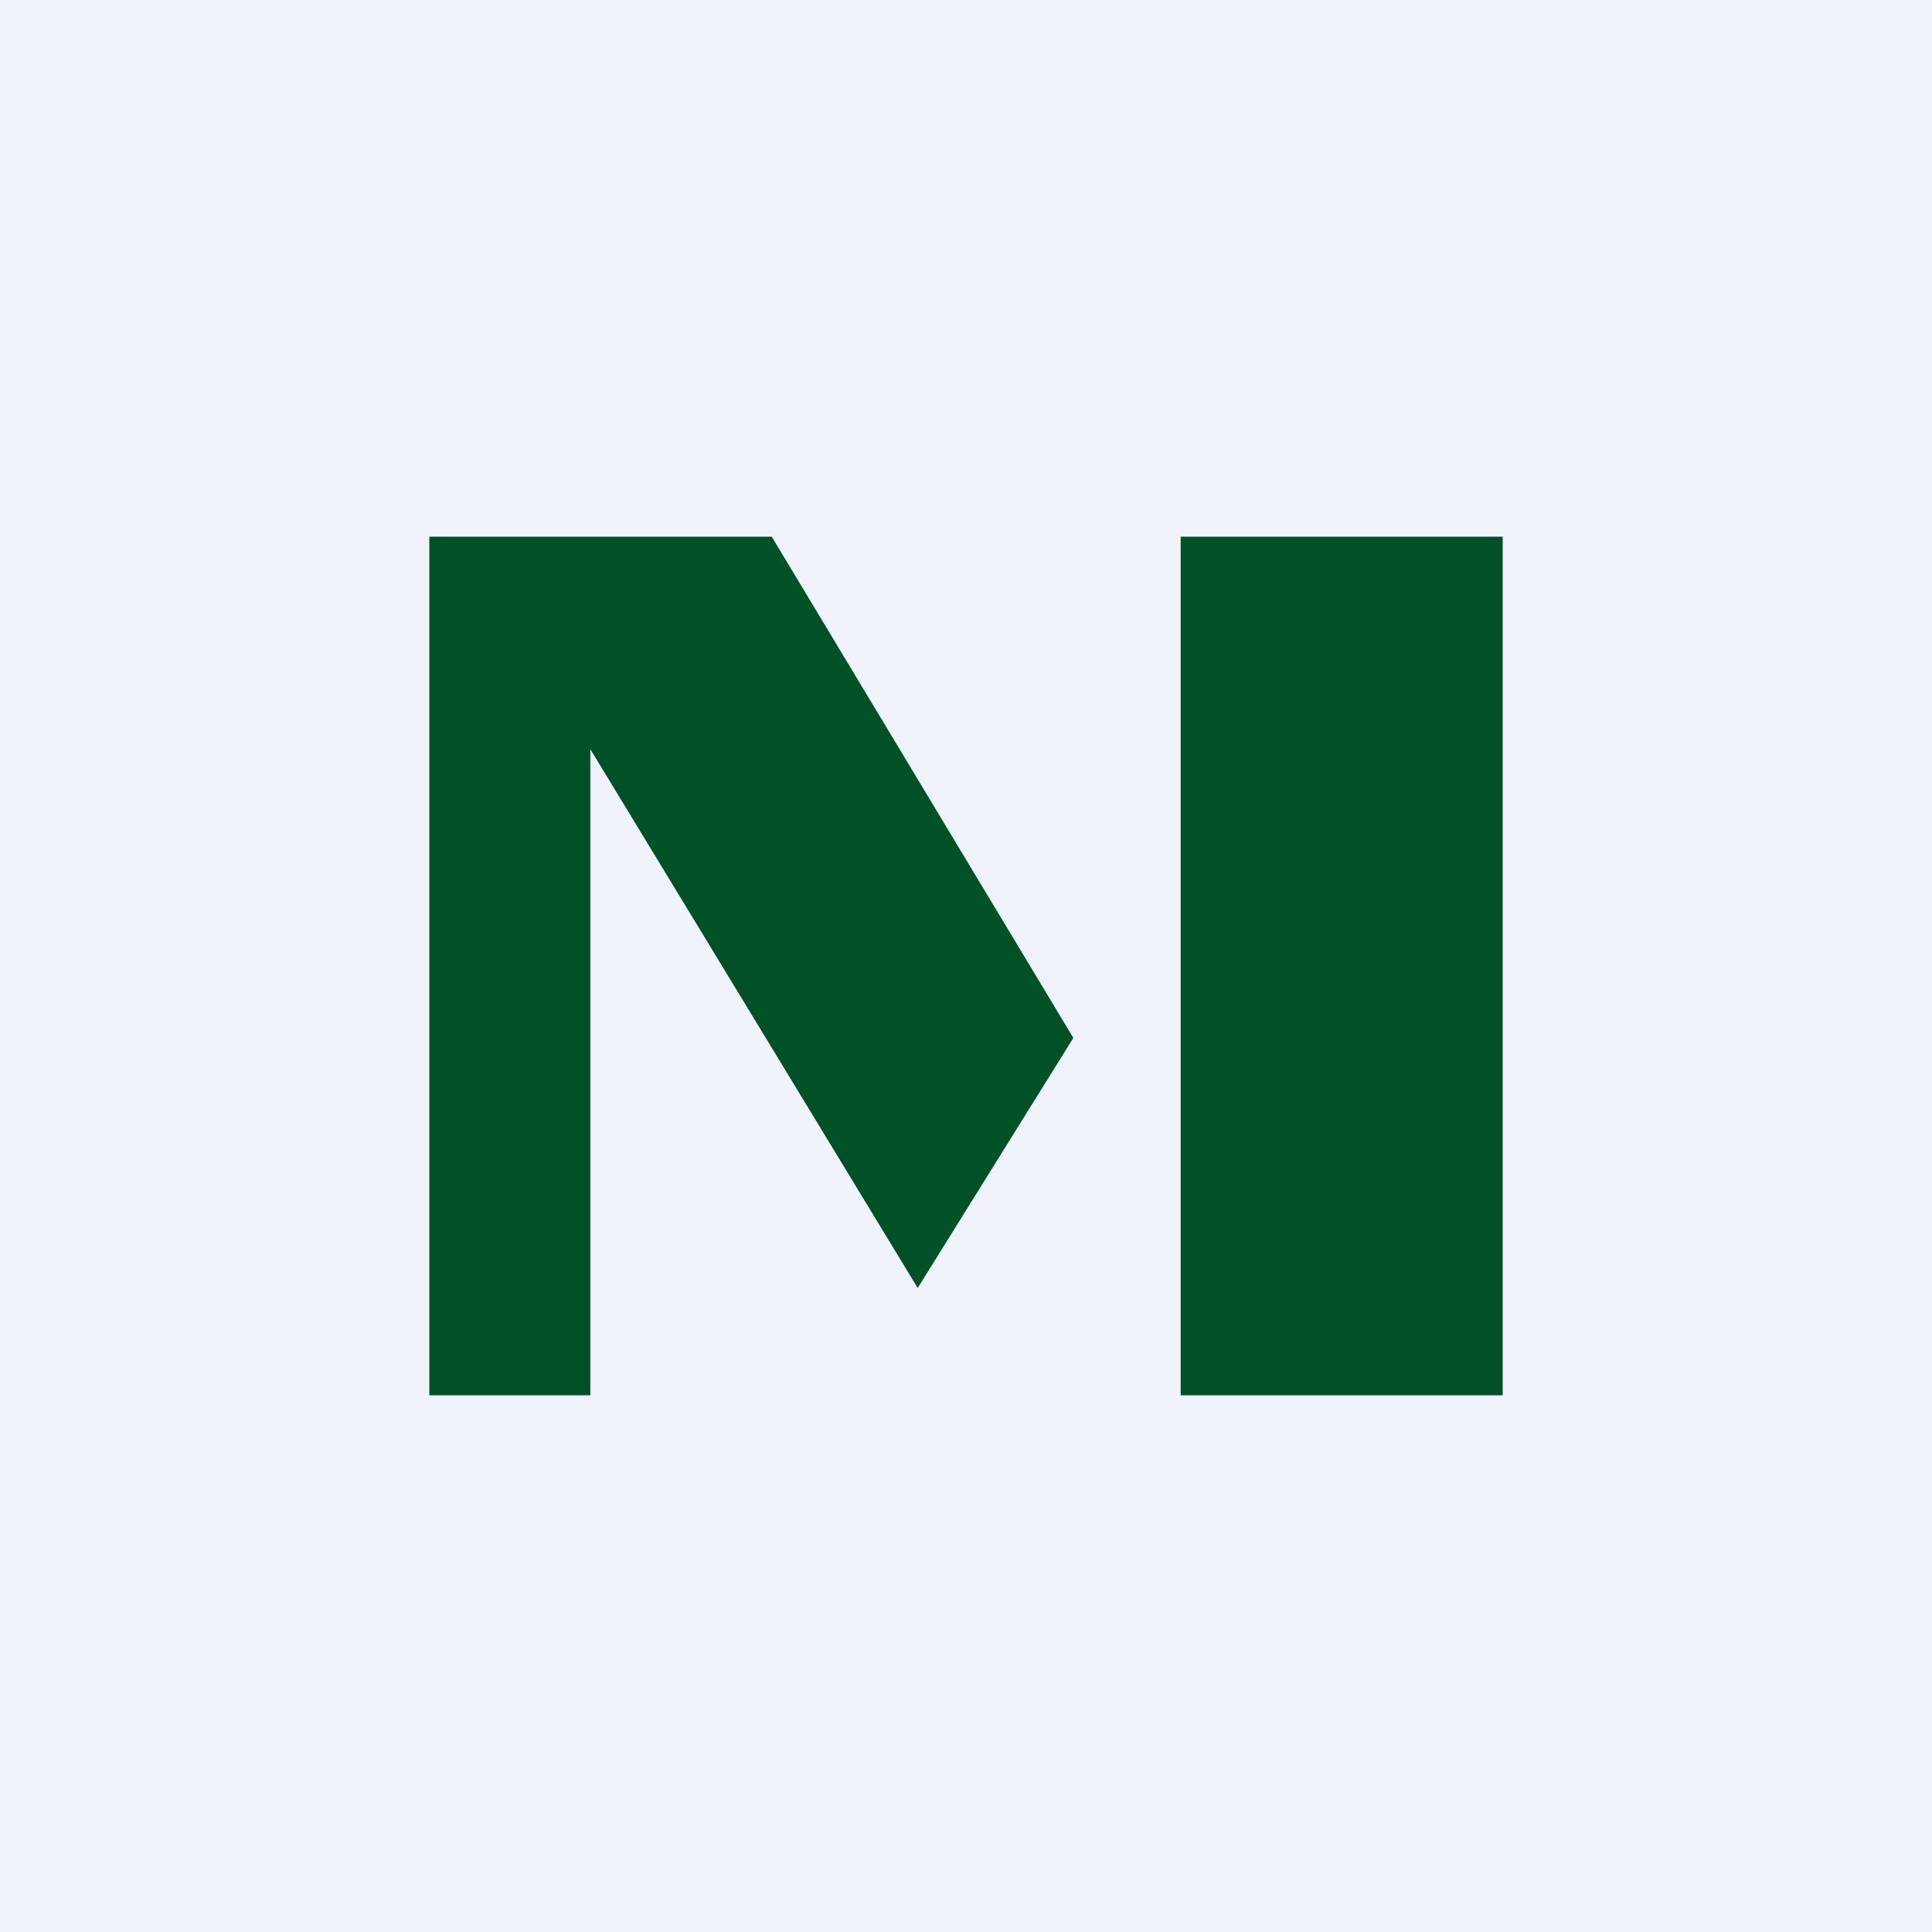
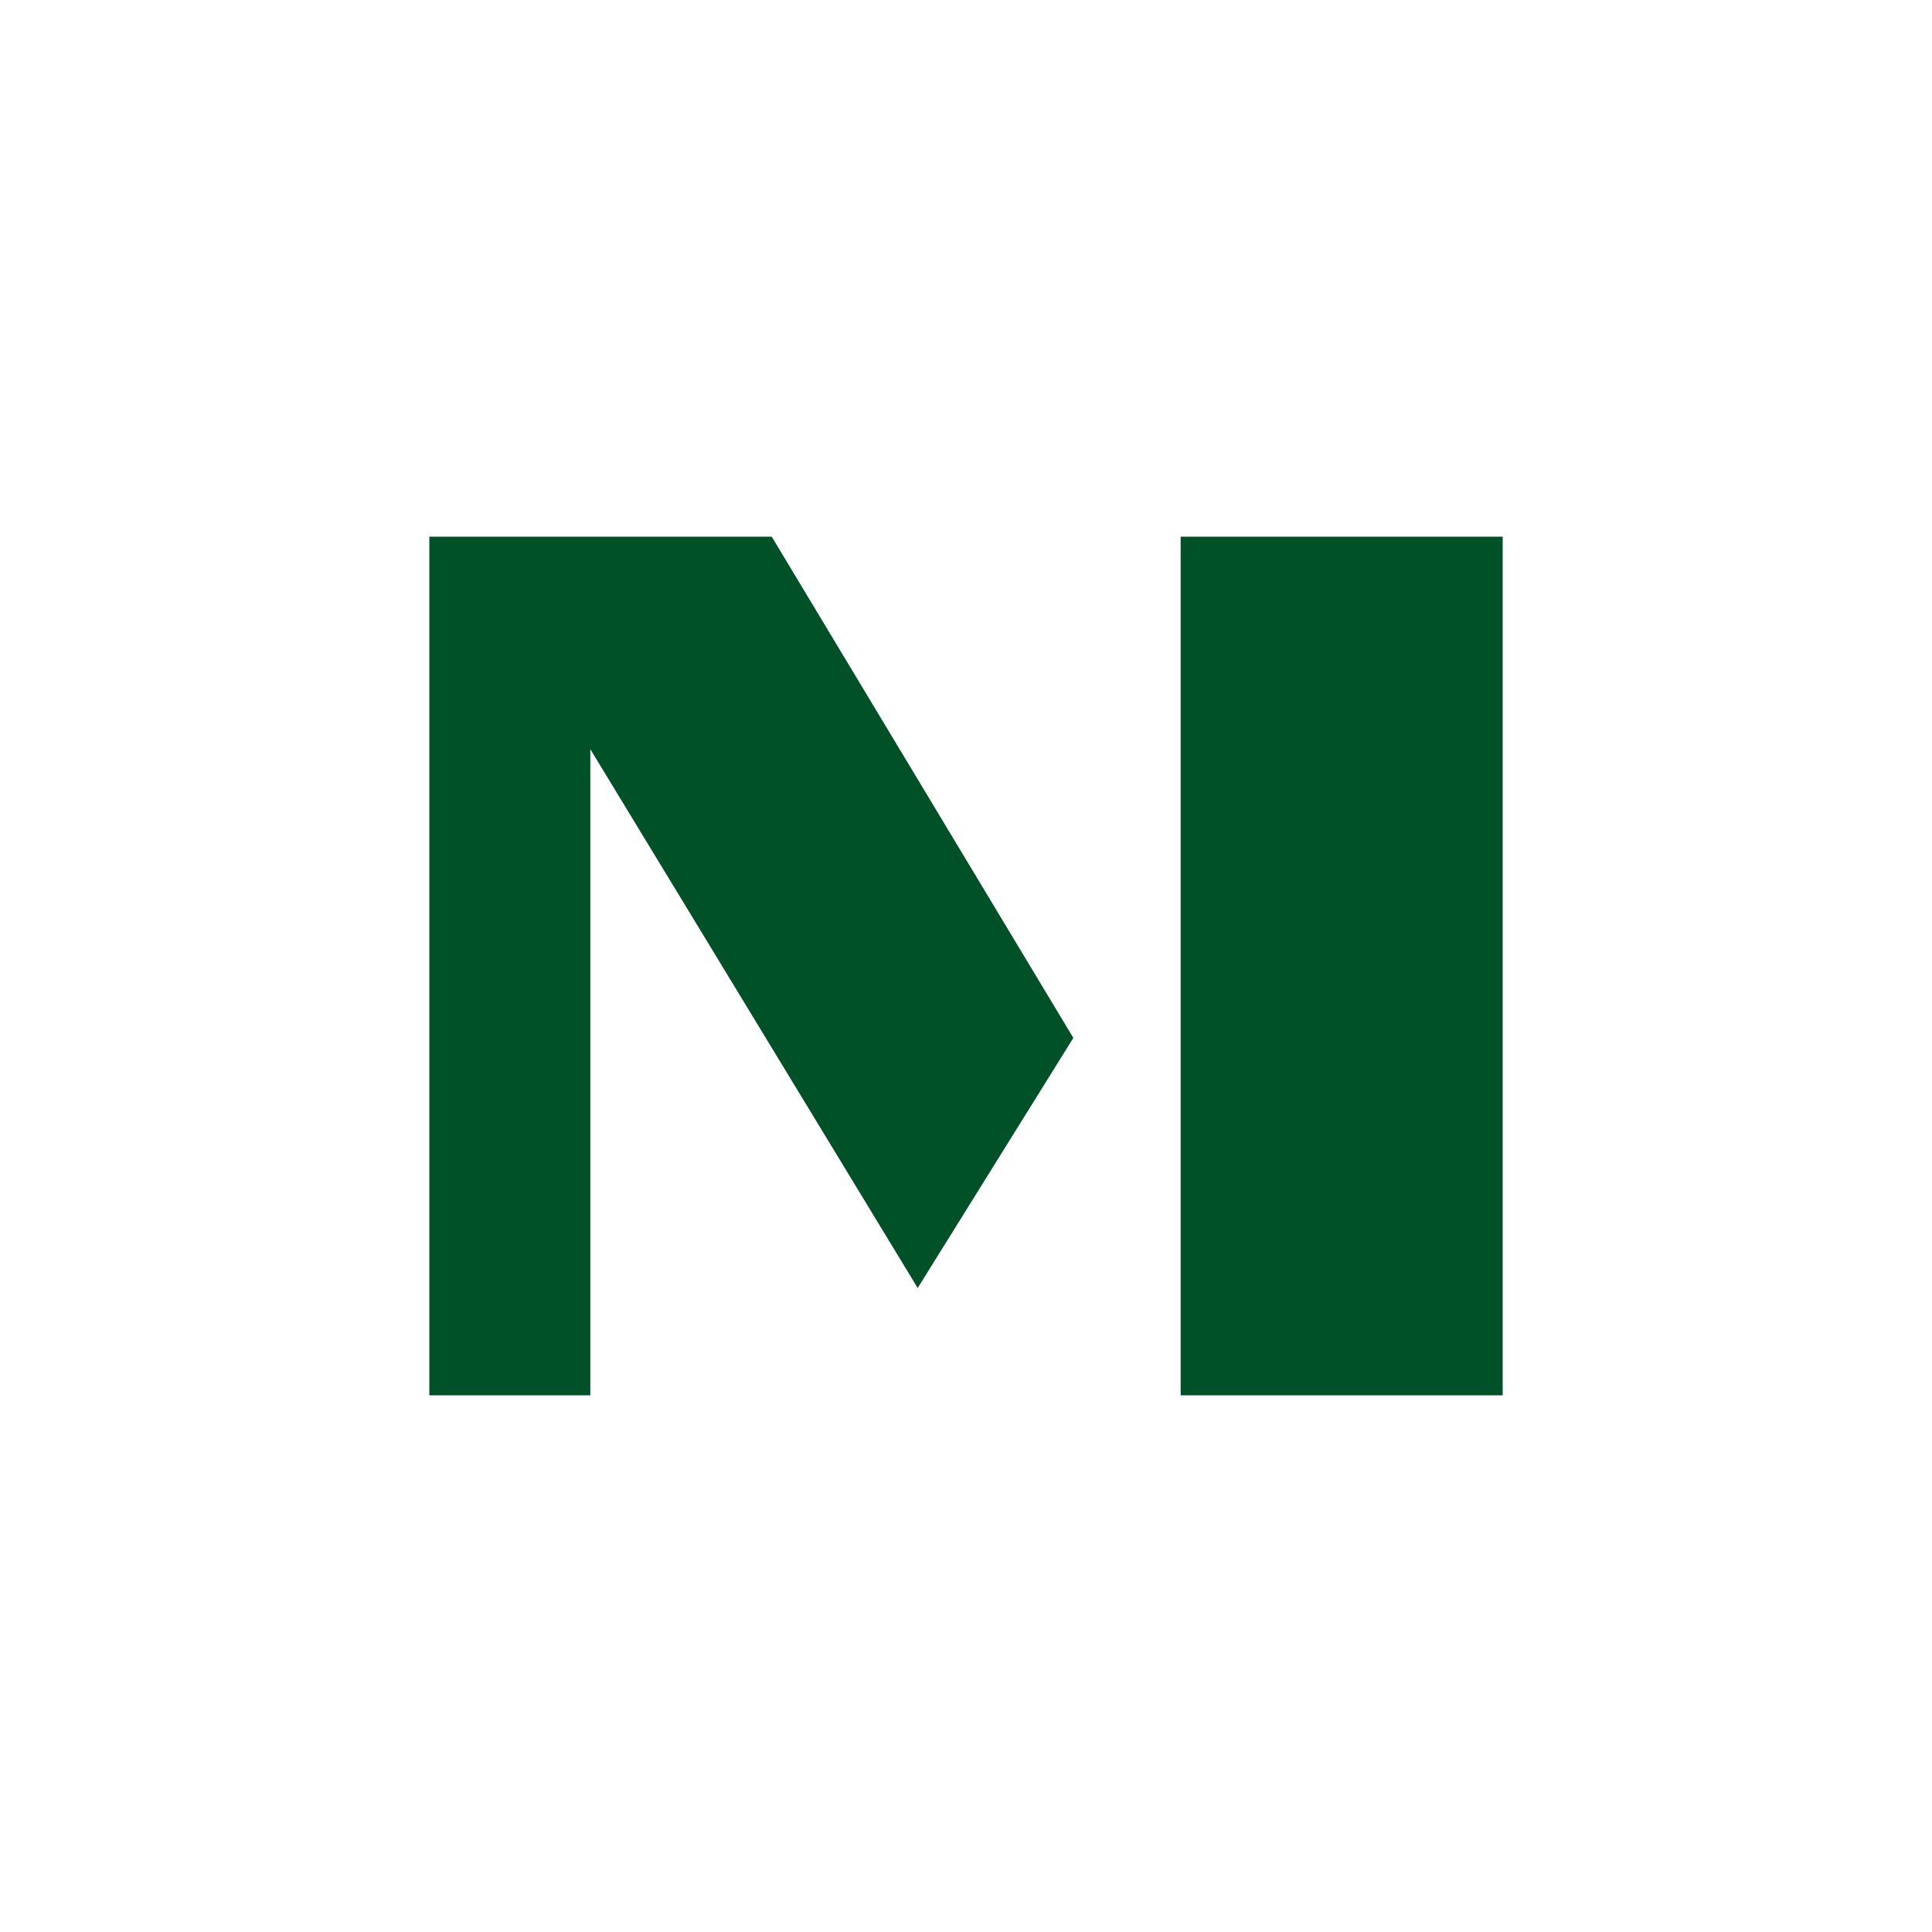
<svg xmlns="http://www.w3.org/2000/svg" width="18" height="18" viewBox="0 0 18 18">
-   <path fill="#F0F3FA" d="M0 0h18v18H0z" />
  <path fill="#005028" d="M11 5h3v8h-3zM5.5 5H4v8h1.5V6.98L8.55 12 10 9.67 7.19 5H5.5Z" />
</svg>